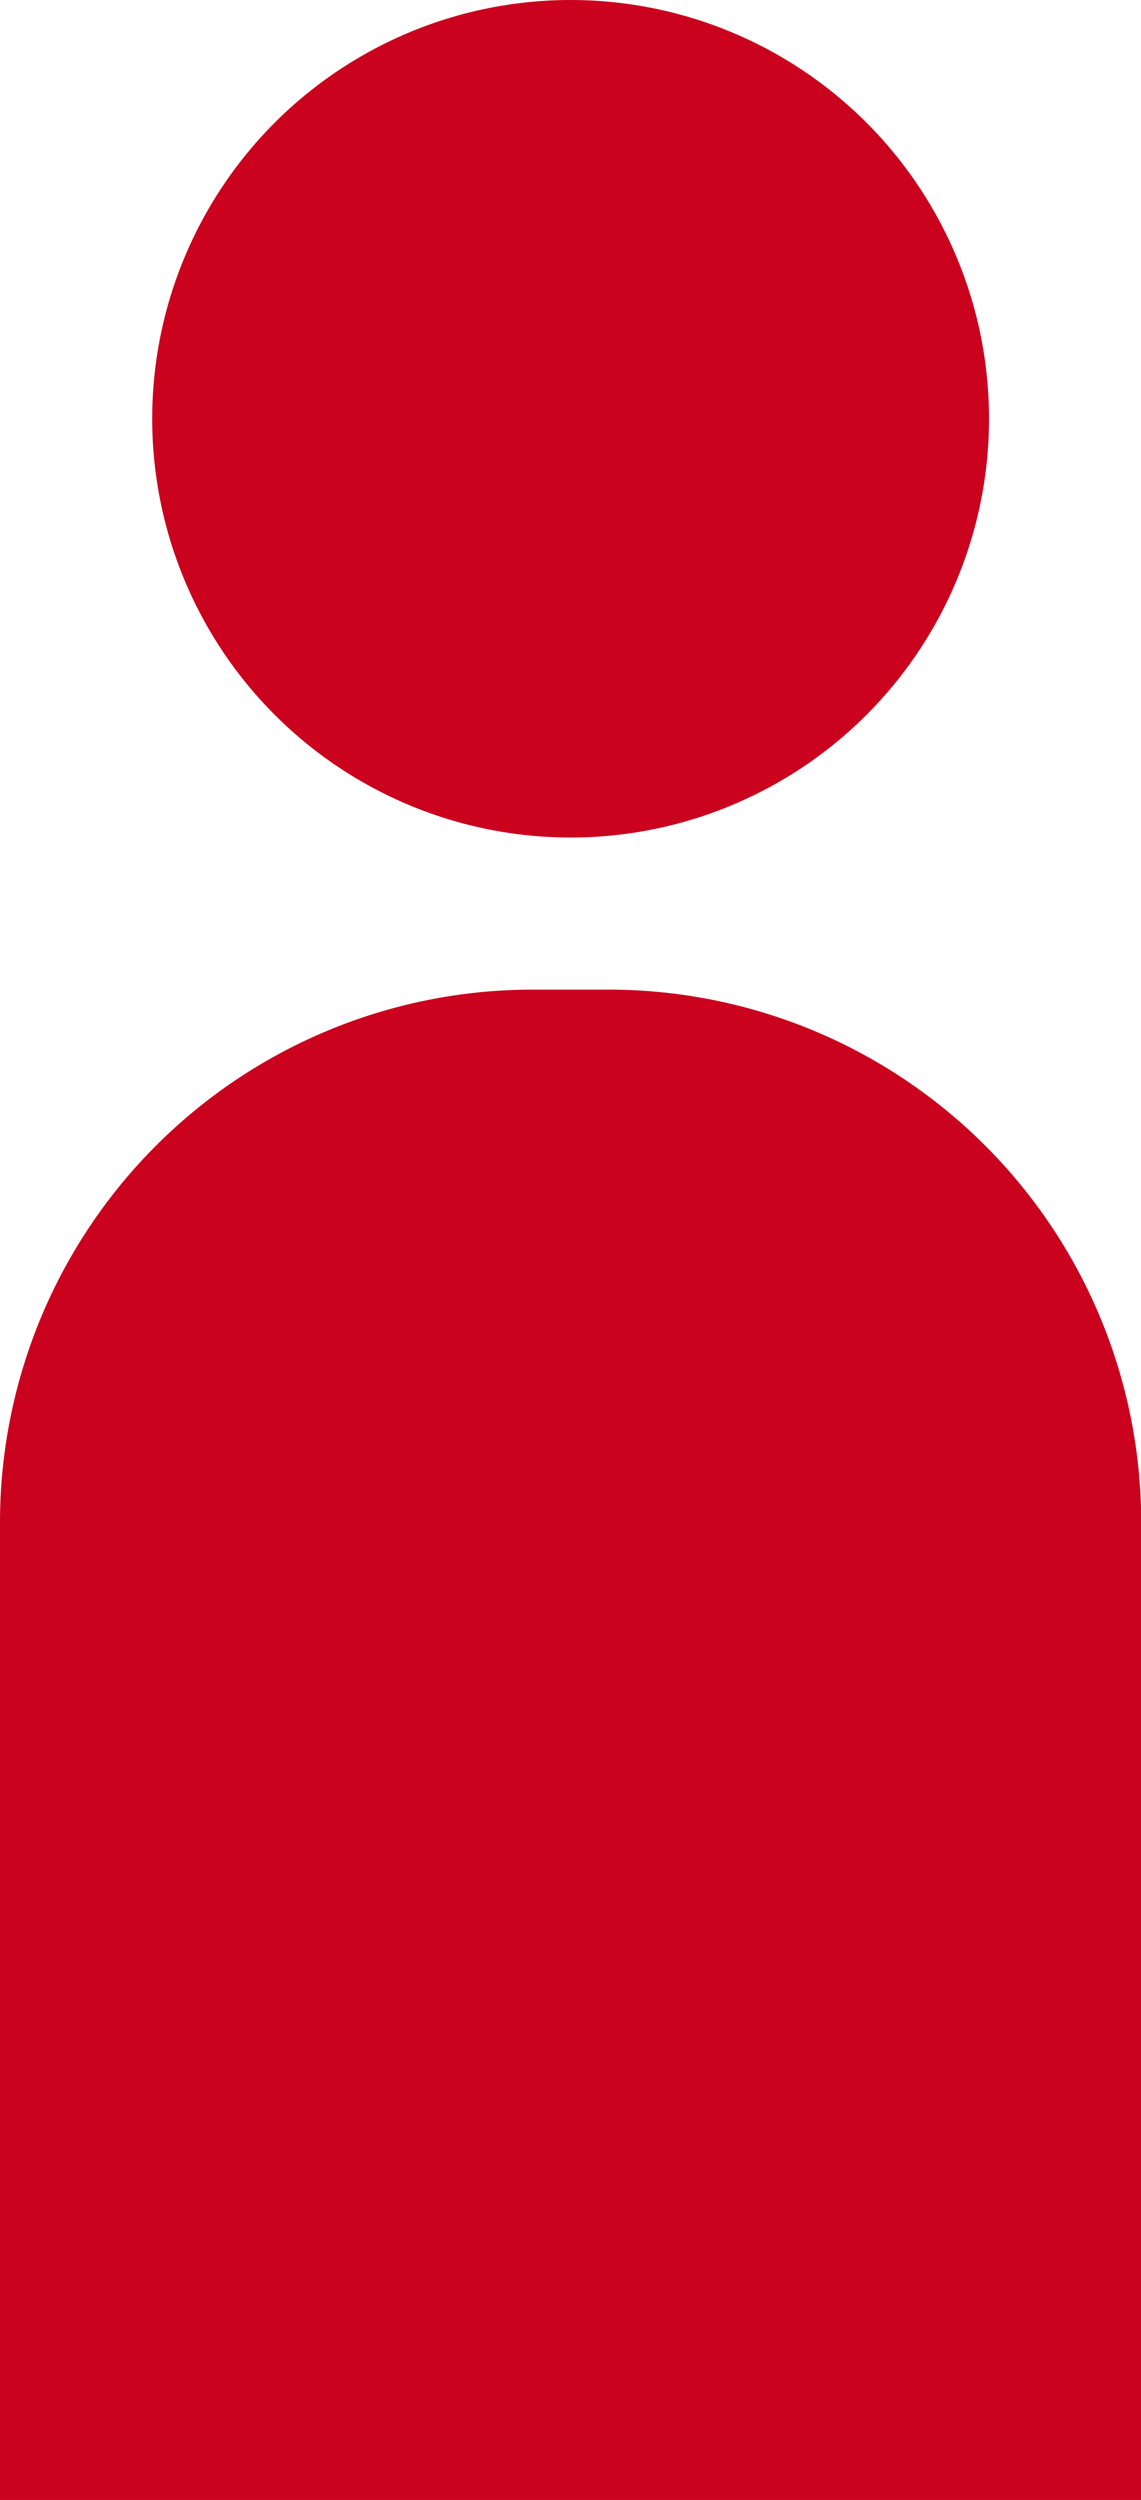
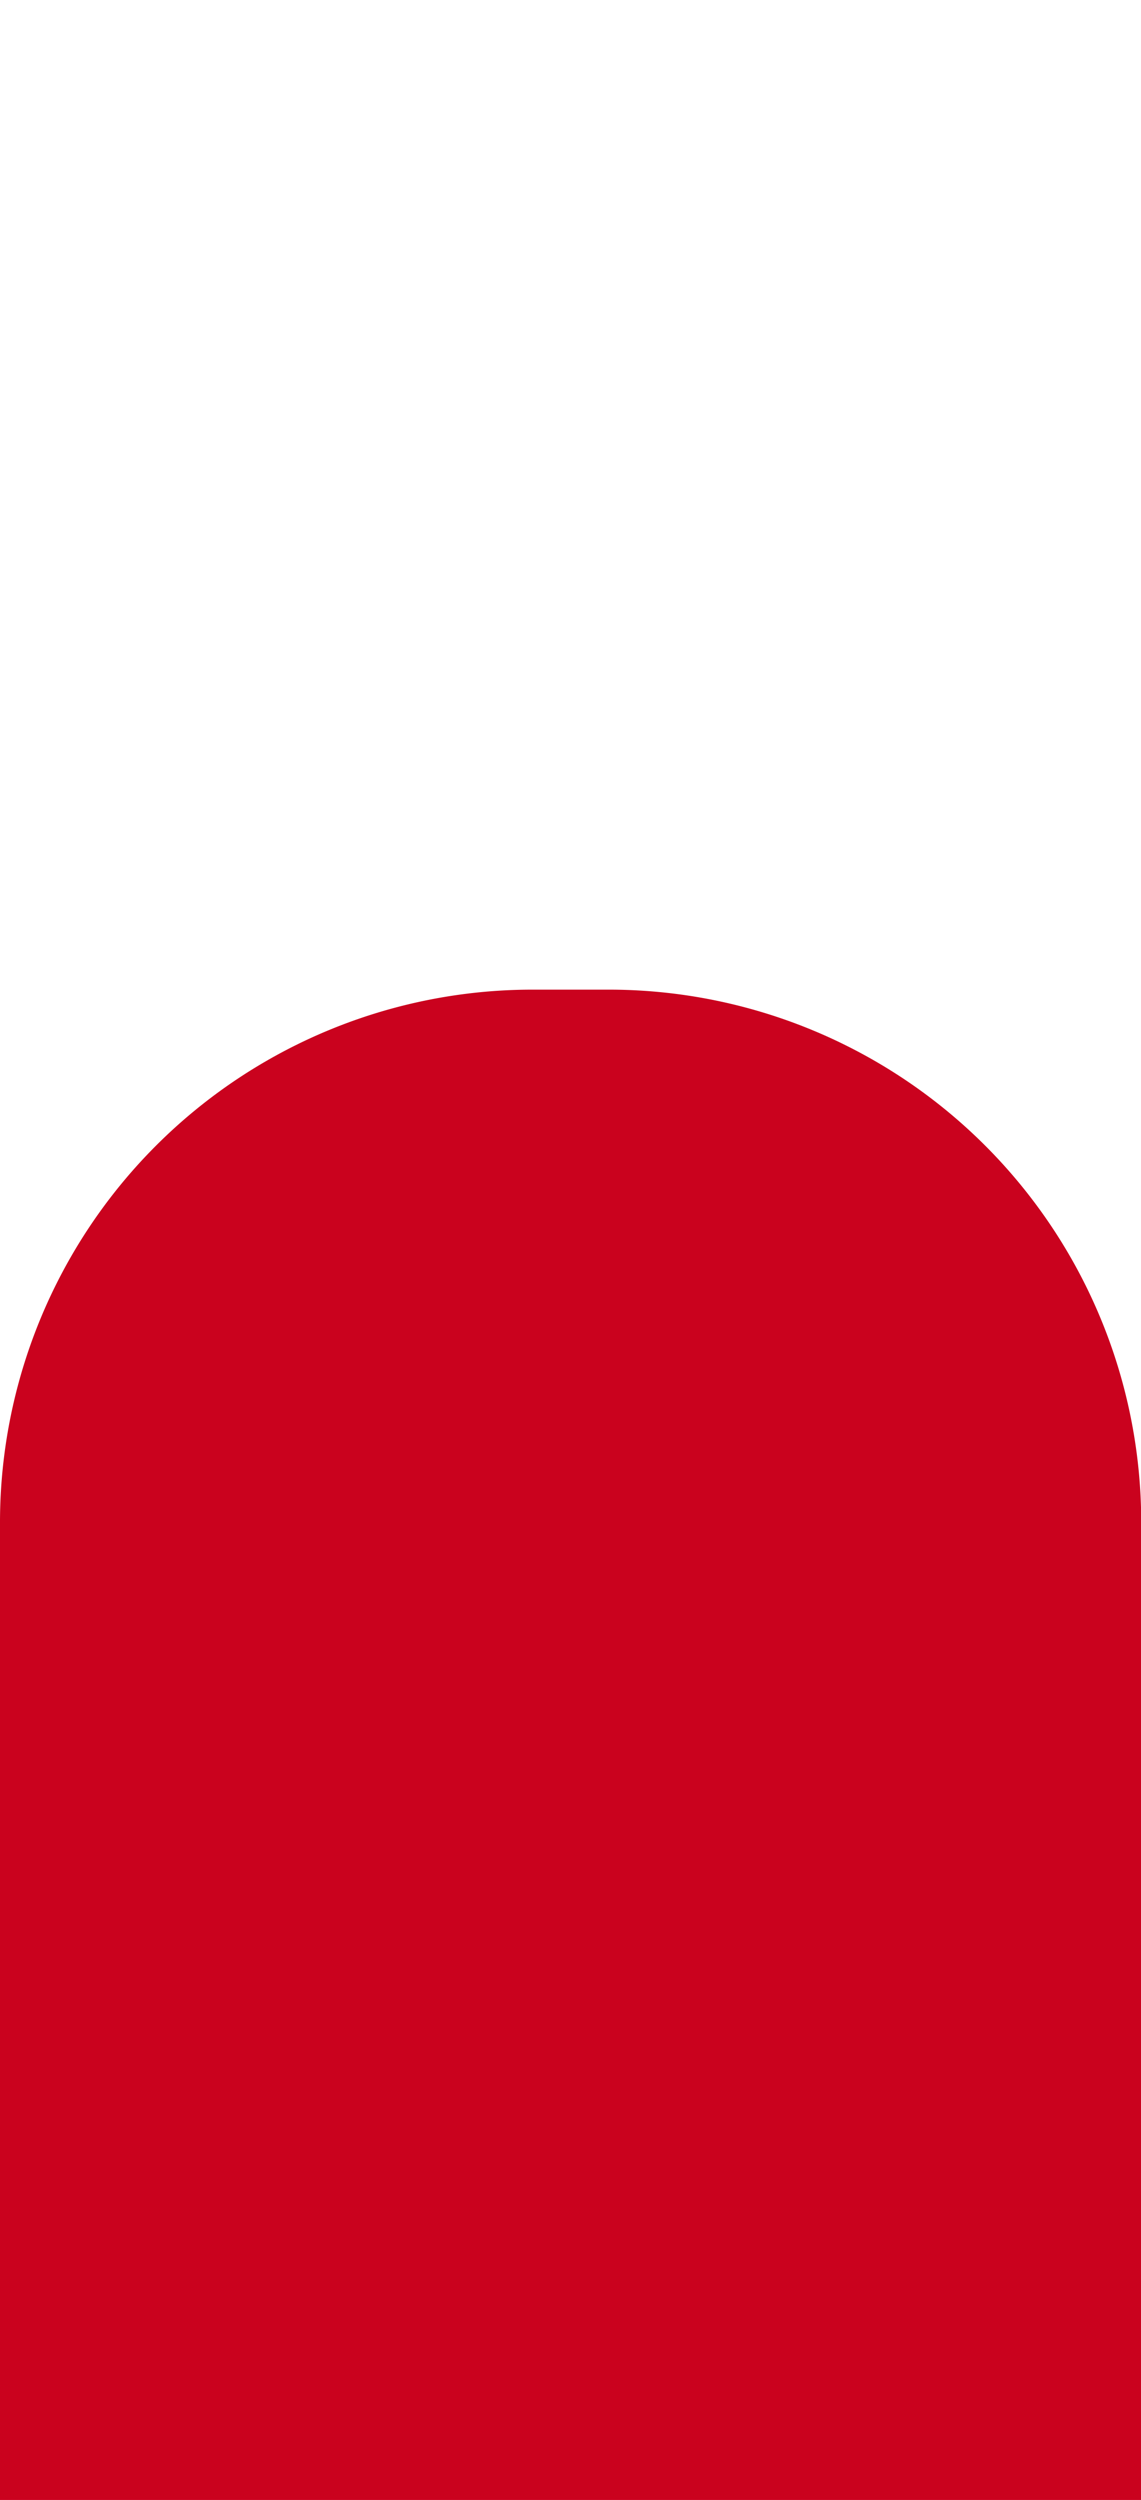
<svg xmlns="http://www.w3.org/2000/svg" width="10.398" height="22.763" viewBox="0 0 10.398 22.763">
  <g id="Group_170997" data-name="Group 170997" transform="translate(0)">
-     <ellipse id="Ellipse_2829" data-name="Ellipse 2829" cx="3.813" cy="3.813" rx="3.813" ry="3.813" transform="translate(1.387)" fill="#ca021e" />
    <path id="Path_427861" data-name="Path 427861" d="M4.852,0h.693A4.852,4.852,0,0,1,10.4,4.852v8.9H0v-8.9A4.852,4.852,0,0,1,4.852,0Z" transform="translate(0 9.011)" fill="#ca021e" />
  </g>
</svg>